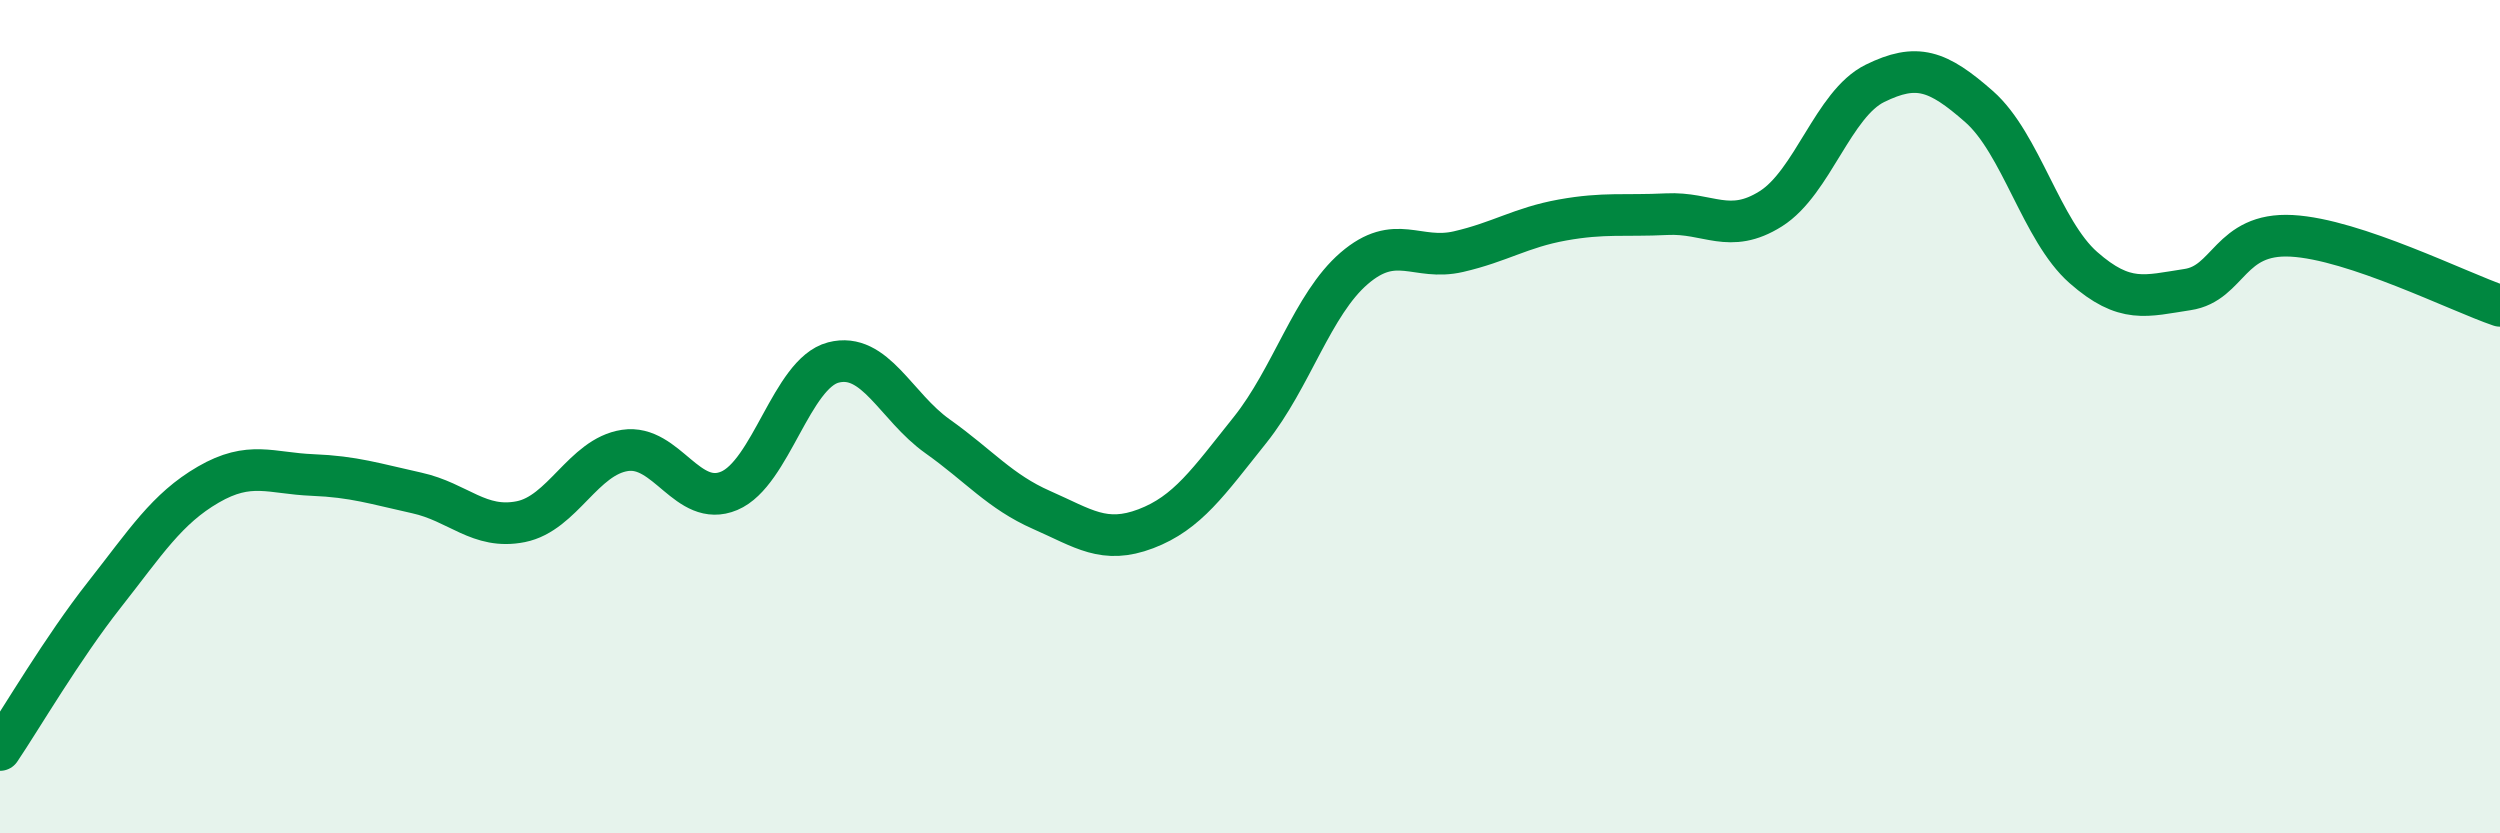
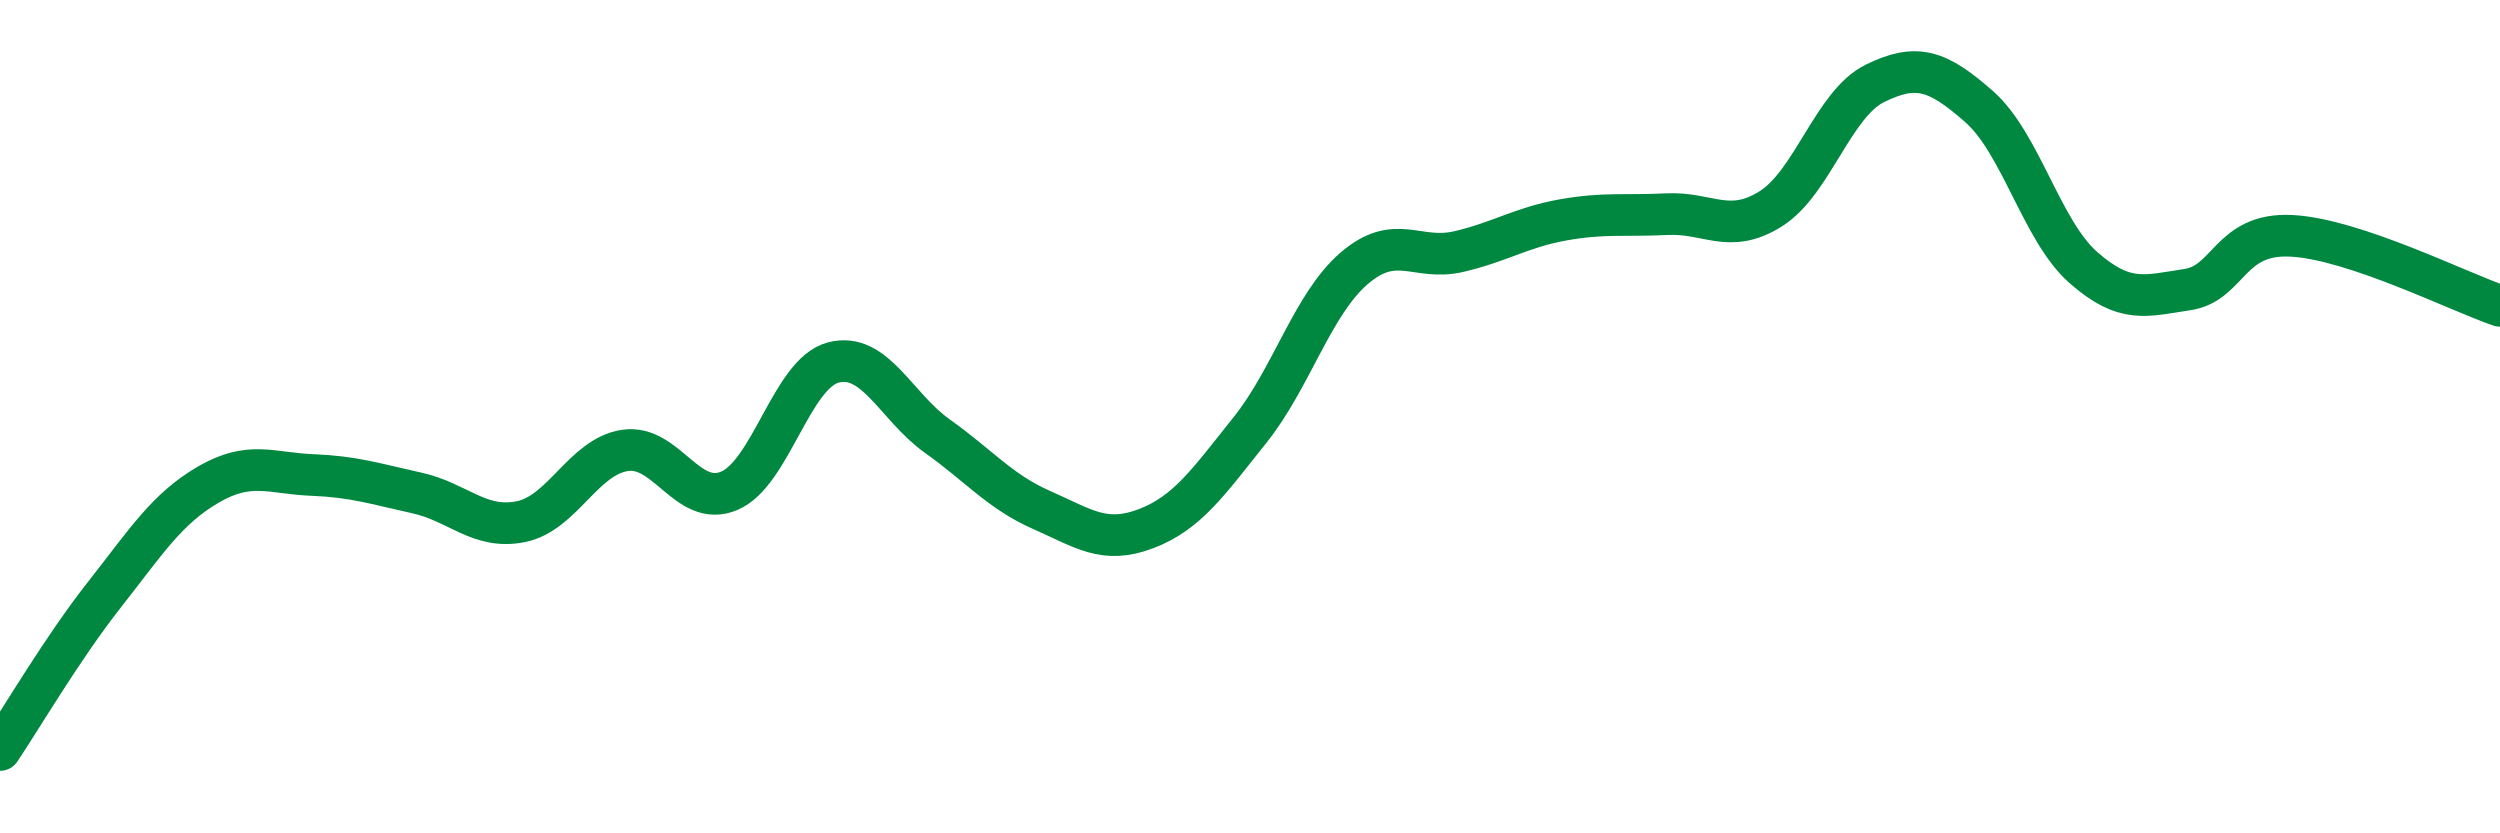
<svg xmlns="http://www.w3.org/2000/svg" width="60" height="20" viewBox="0 0 60 20">
-   <path d="M 0,18 C 0.5,17.26 1.5,15.55 2.5,14.28 C 3.5,13.01 4,12.21 5,11.63 C 6,11.05 6.5,11.36 7.5,11.4 C 8.5,11.44 9,11.61 10,11.83 C 11,12.05 11.5,12.72 12.5,12.52 C 13.5,12.32 14,10.96 15,10.81 C 16,10.66 16.5,12.2 17.5,11.78 C 18.5,11.36 19,8.96 20,8.7 C 21,8.44 21.5,9.76 22.5,10.47 C 23.5,11.18 24,11.8 25,12.24 C 26,12.68 26.5,13.07 27.5,12.69 C 28.5,12.31 29,11.57 30,10.32 C 31,9.07 31.5,7.3 32.5,6.44 C 33.5,5.58 34,6.27 35,6.04 C 36,5.81 36.5,5.46 37.5,5.28 C 38.5,5.1 39,5.19 40,5.14 C 41,5.09 41.5,5.64 42.5,5.01 C 43.5,4.38 44,2.49 45,2 C 46,1.51 46.5,1.68 47.5,2.56 C 48.5,3.44 49,5.54 50,6.42 C 51,7.3 51.5,7.1 52.5,6.95 C 53.5,6.8 53.5,5.58 55,5.66 C 56.5,5.74 59,7 60,7.34L60 20L0 20Z" fill="#008740" opacity="0.1" stroke-linecap="round" stroke-linejoin="round" />
  <path d="M 0,18 C 0.5,17.26 1.5,15.55 2.5,14.28 C 3.5,13.01 4,12.21 5,11.63 C 6,11.05 6.5,11.36 7.5,11.4 C 8.5,11.44 9,11.61 10,11.83 C 11,12.05 11.5,12.72 12.5,12.52 C 13.5,12.32 14,10.96 15,10.81 C 16,10.66 16.5,12.2 17.5,11.78 C 18.5,11.36 19,8.96 20,8.7 C 21,8.44 21.5,9.76 22.5,10.47 C 23.5,11.18 24,11.8 25,12.24 C 26,12.68 26.5,13.07 27.5,12.69 C 28.5,12.31 29,11.57 30,10.32 C 31,9.07 31.5,7.3 32.5,6.44 C 33.5,5.58 34,6.27 35,6.04 C 36,5.81 36.5,5.46 37.5,5.28 C 38.5,5.1 39,5.19 40,5.14 C 41,5.09 41.5,5.64 42.5,5.01 C 43.5,4.38 44,2.49 45,2 C 46,1.51 46.5,1.68 47.5,2.56 C 48.5,3.44 49,5.54 50,6.42 C 51,7.3 51.5,7.1 52.5,6.95 C 53.5,6.8 53.5,5.58 55,5.66 C 56.5,5.74 59,7 60,7.34" stroke="#008740" stroke-width="1" fill="none" stroke-linecap="round" stroke-linejoin="round" />
</svg>